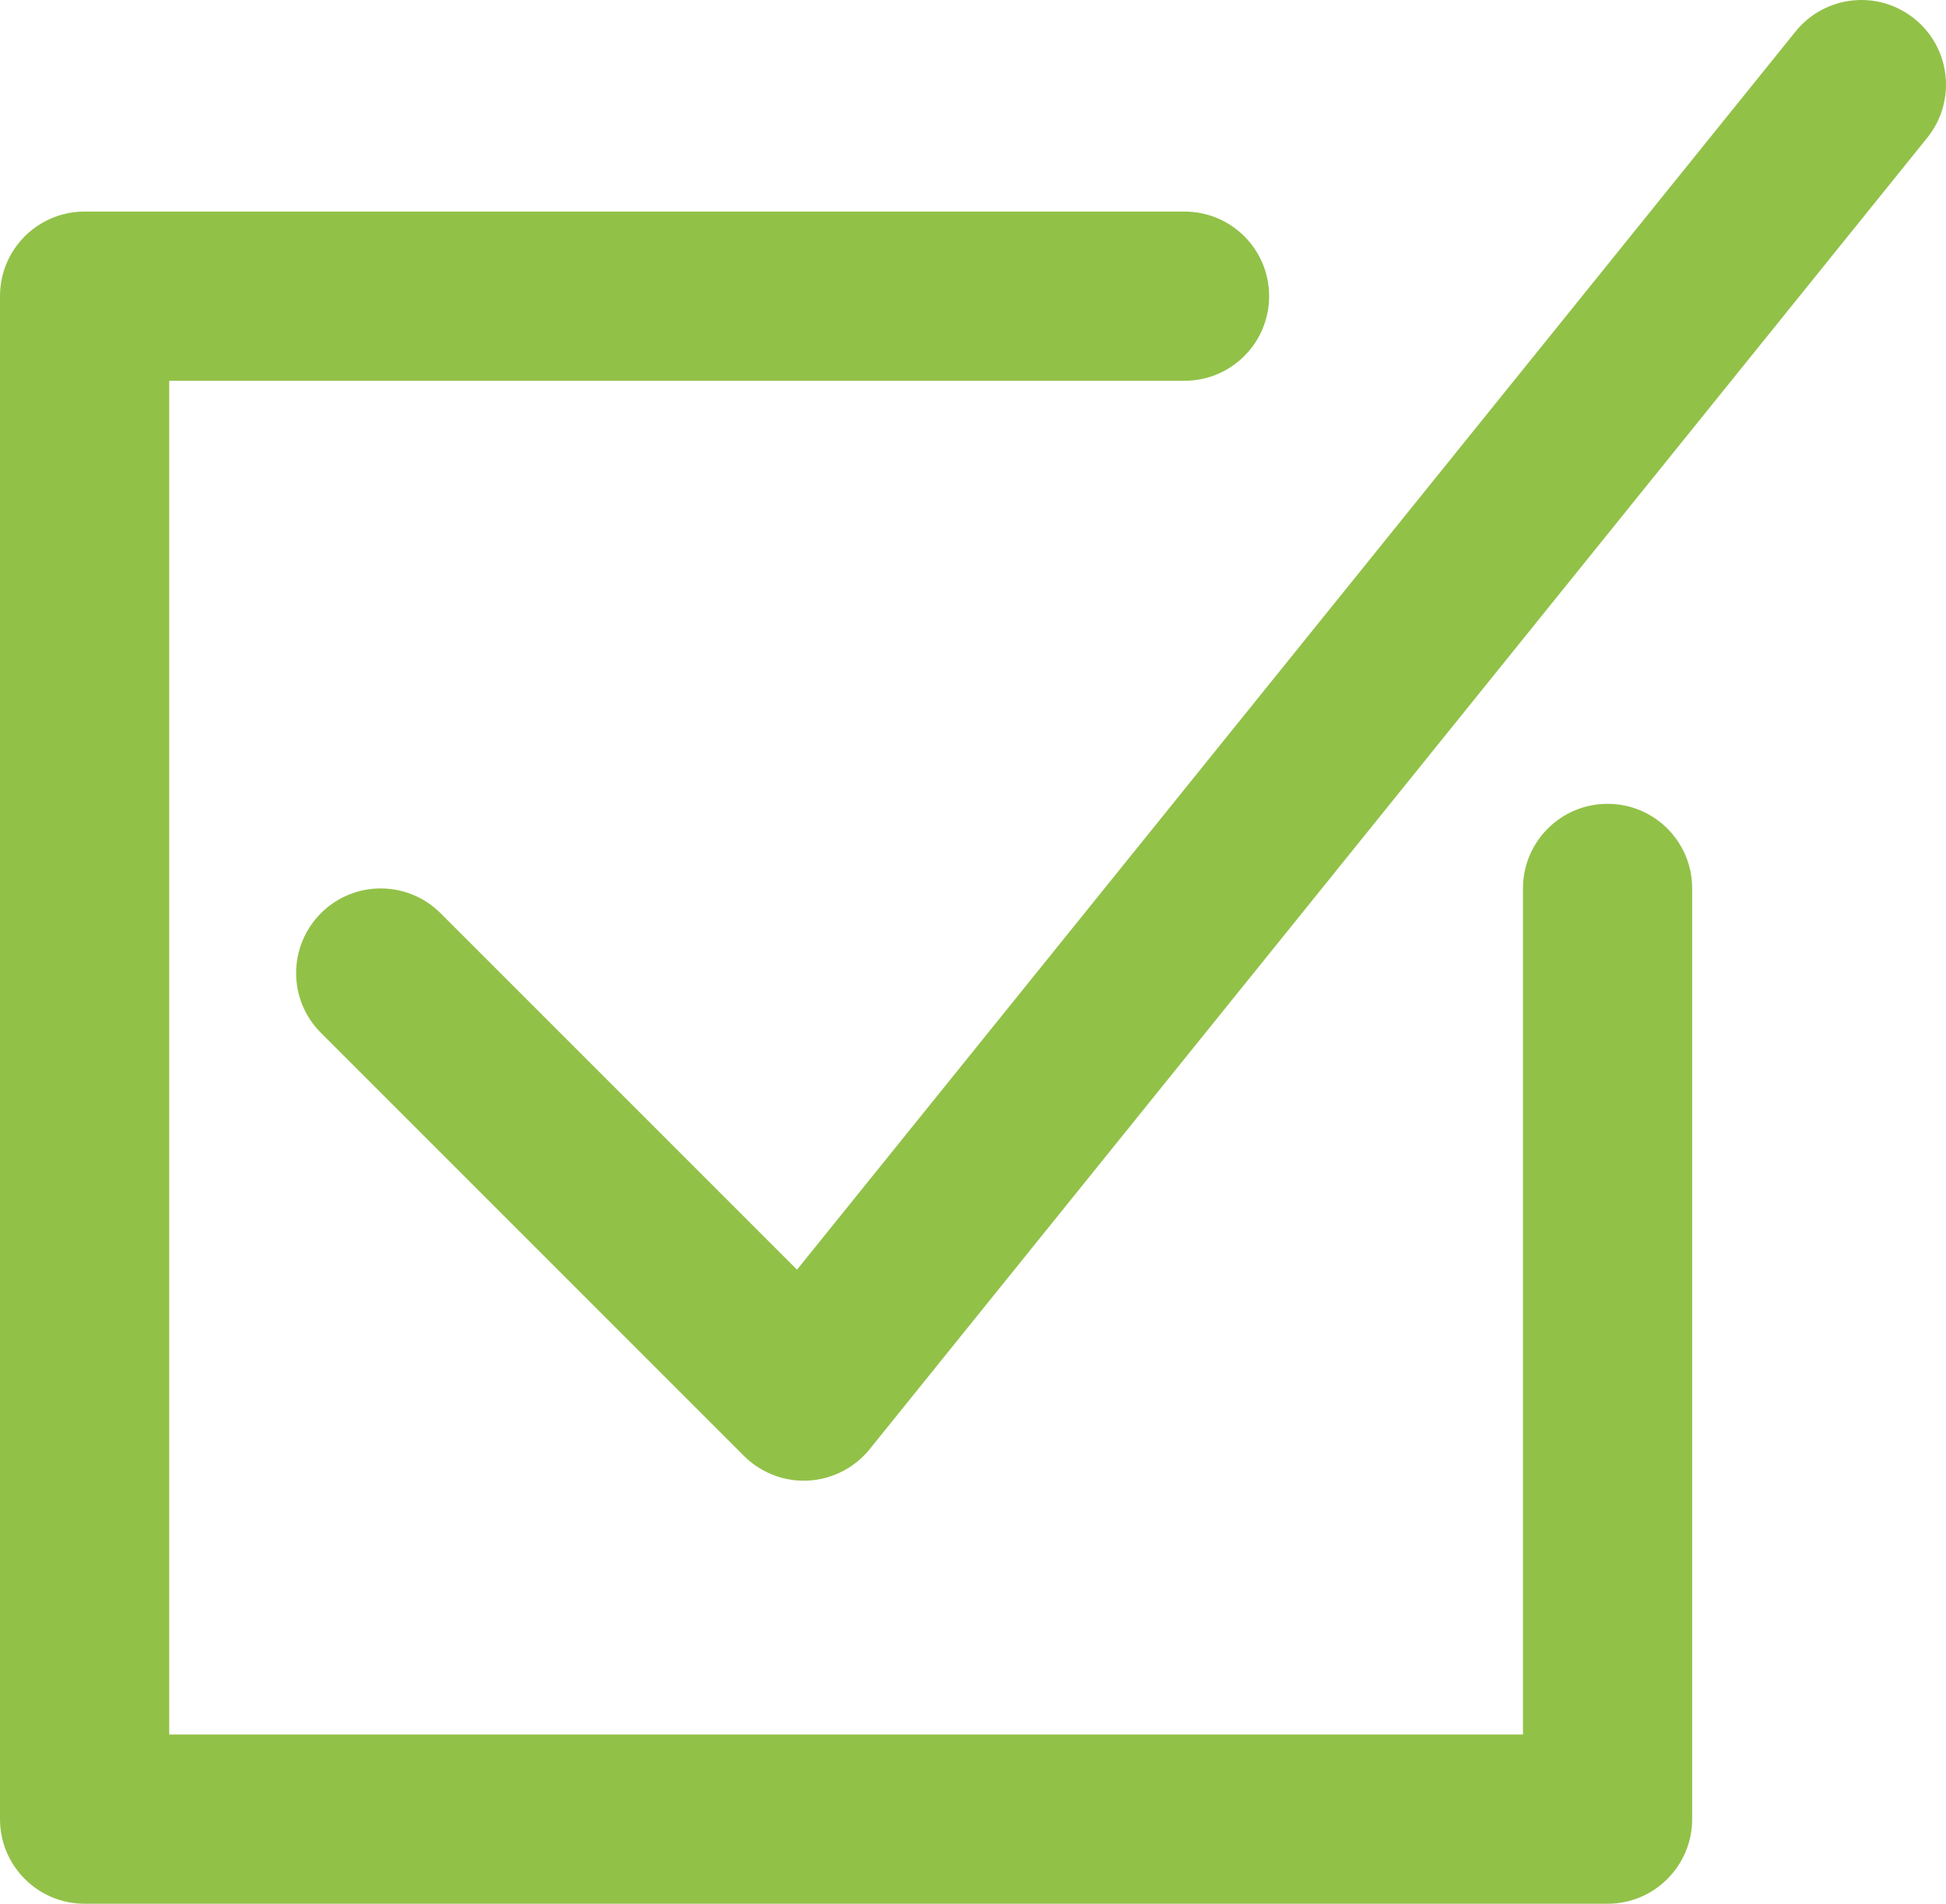
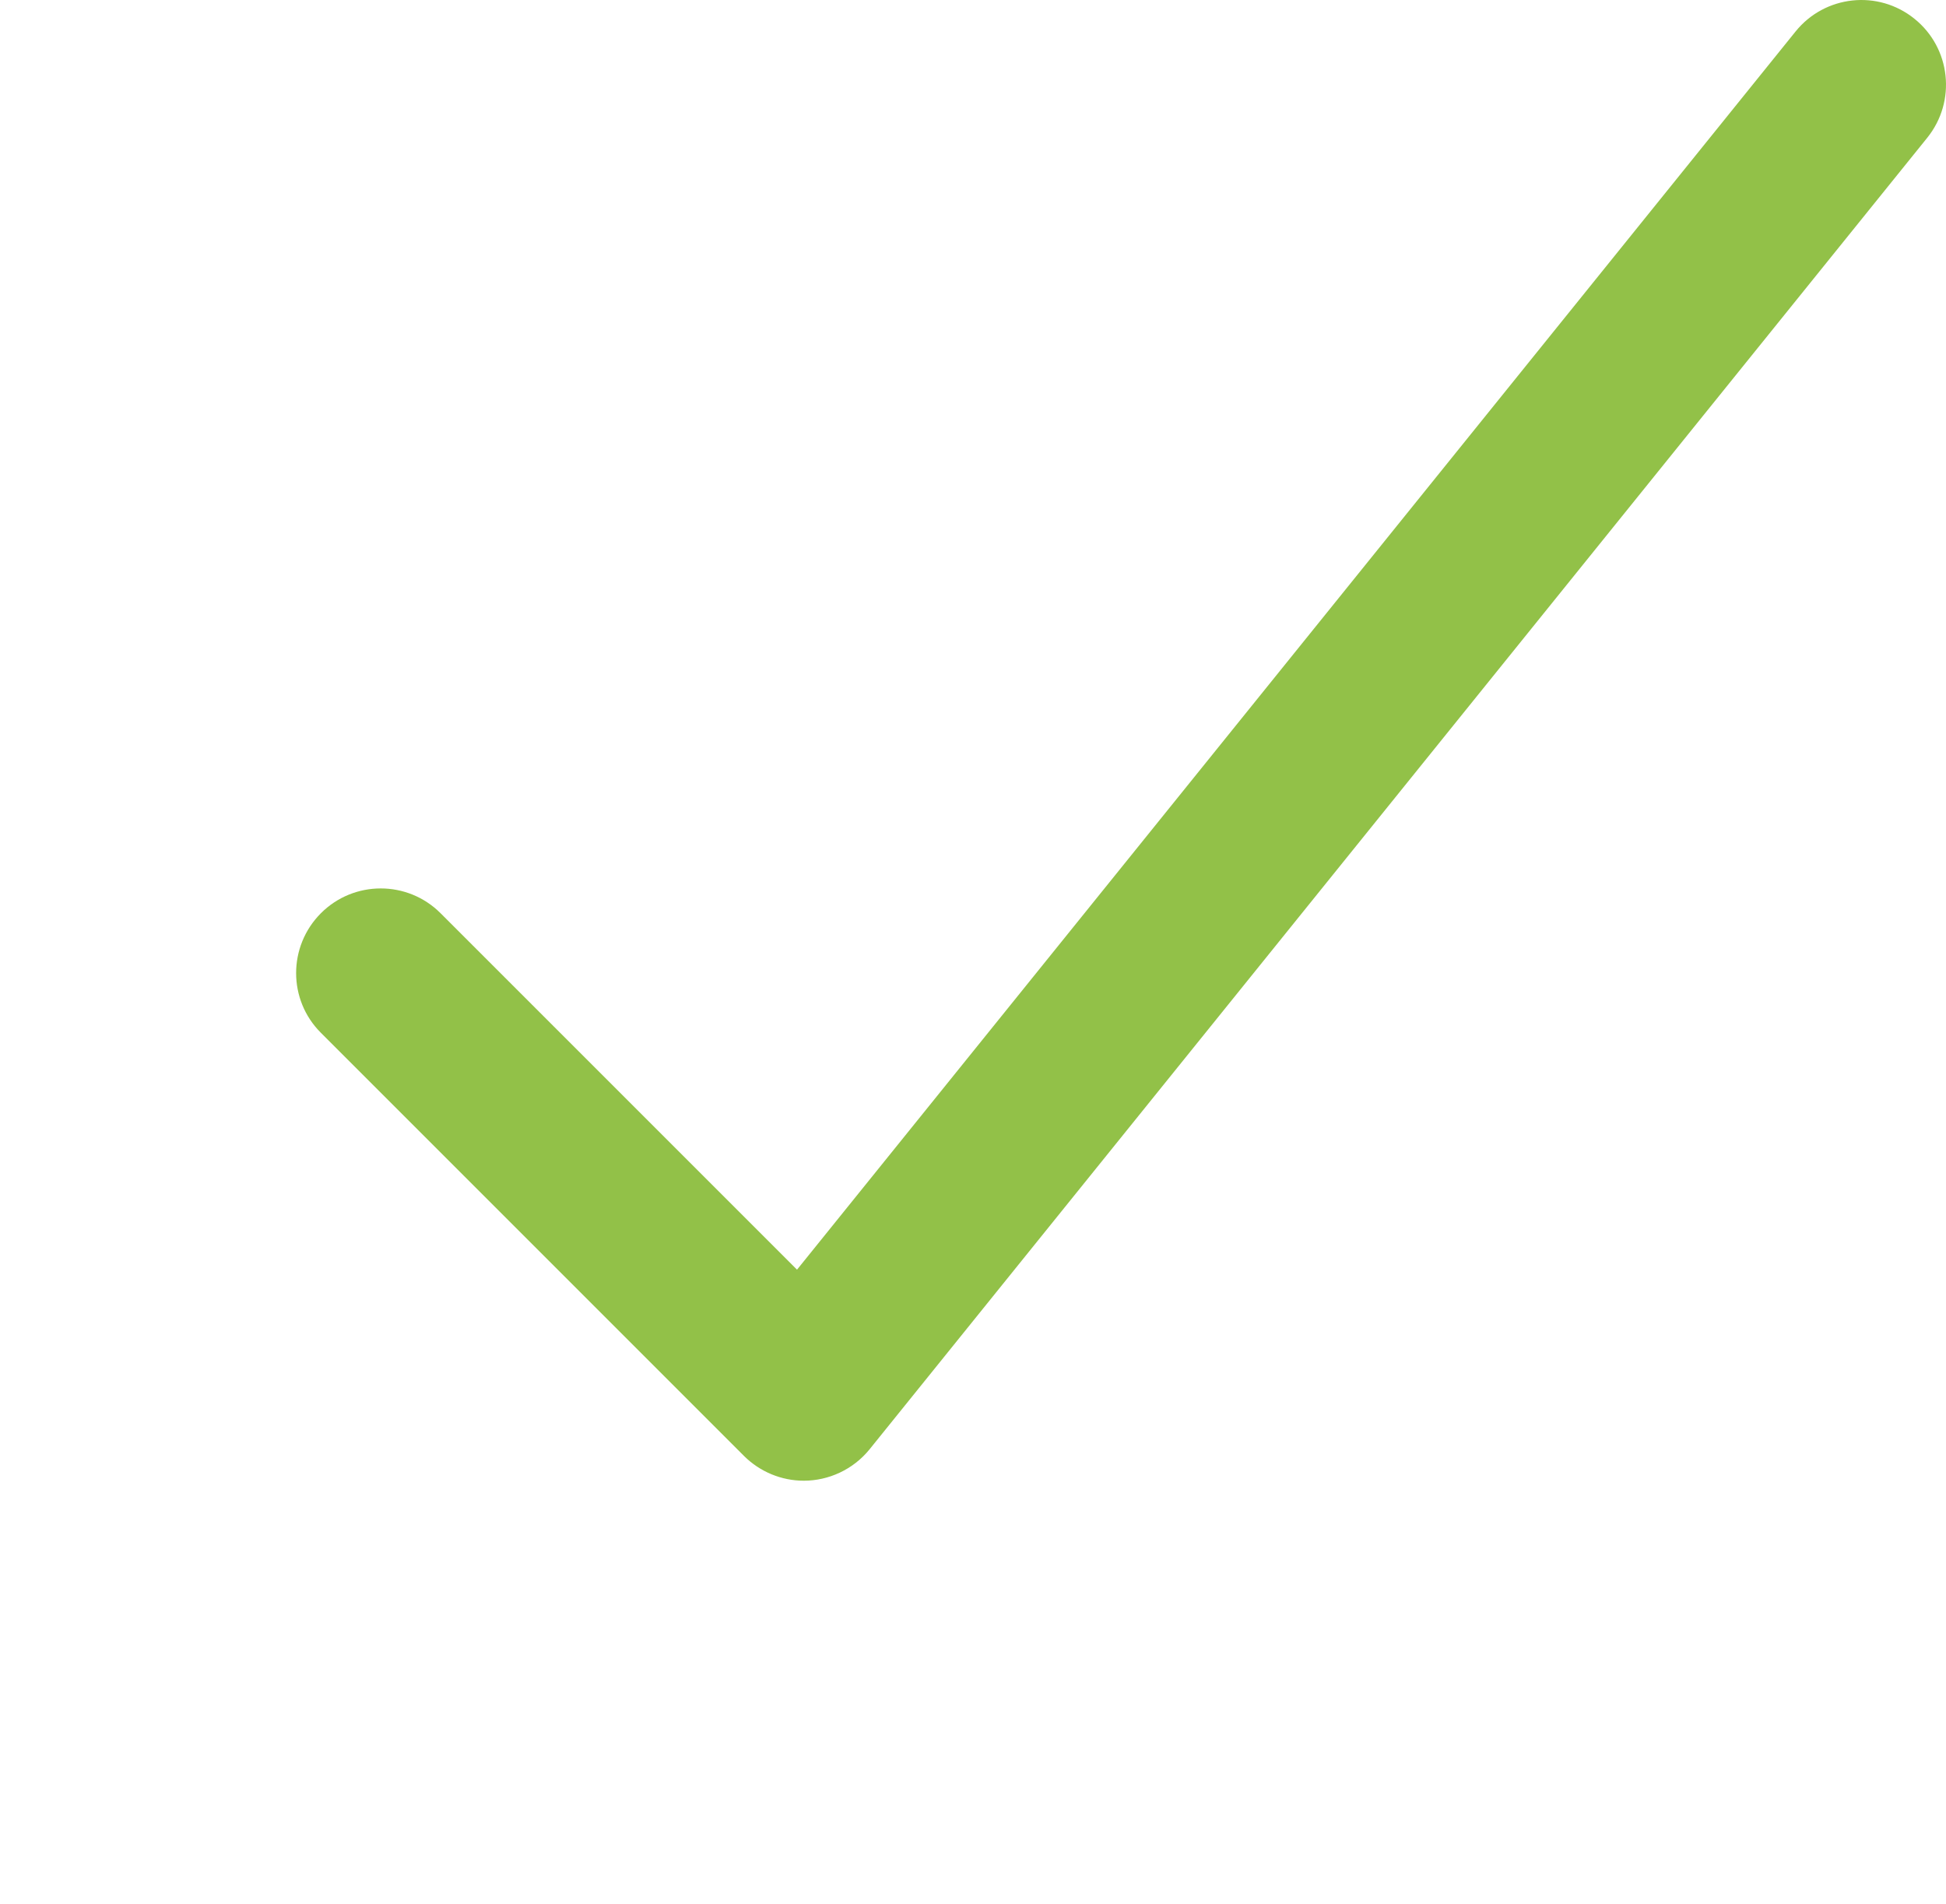
<svg xmlns="http://www.w3.org/2000/svg" version="1.1" id="Layer_1" x="0px" y="0px" width="108.132px" height="105.783px" viewBox="0 0 108.132 105.783" style="enable-background:new 0 0 108.132 105.783;" xml:space="preserve">
  <style type="text/css">
	.st0{fill:#92C148;}
</style>
  <g>
    <path class="st0" d="M106.383,1.046c-2.022-1.637-4.983-1.315-6.611,0.705L44.287,70.55L24.48,50.743   c-1.834-1.836-4.814-1.836-6.648,0c-1.837,1.841-1.837,4.817,0,6.646l23.507,23.509c0.884,0.882,2.082,1.378,3.324,1.378   c1.373,0,2.741-0.613,3.659-1.749L107.09,7.655C108.72,5.632,108.403,2.673,106.383,1.046z" />
-     <path class="st0" d="M89.327,44.665c-2.596,0-4.701,2.102-4.701,4.701V96.38H9.403V21.158H65.82c2.596,0,4.701-2.108,4.701-4.701   c0-2.599-2.105-4.701-4.701-4.701H4.701C2.105,11.755,0,13.857,0,16.456v84.625c0,2.594,2.105,4.701,4.701,4.701h84.625   c2.596,0,4.701-2.108,4.701-4.701V49.366C94.028,46.767,91.923,44.665,89.327,44.665z" />
  </g>
</svg>